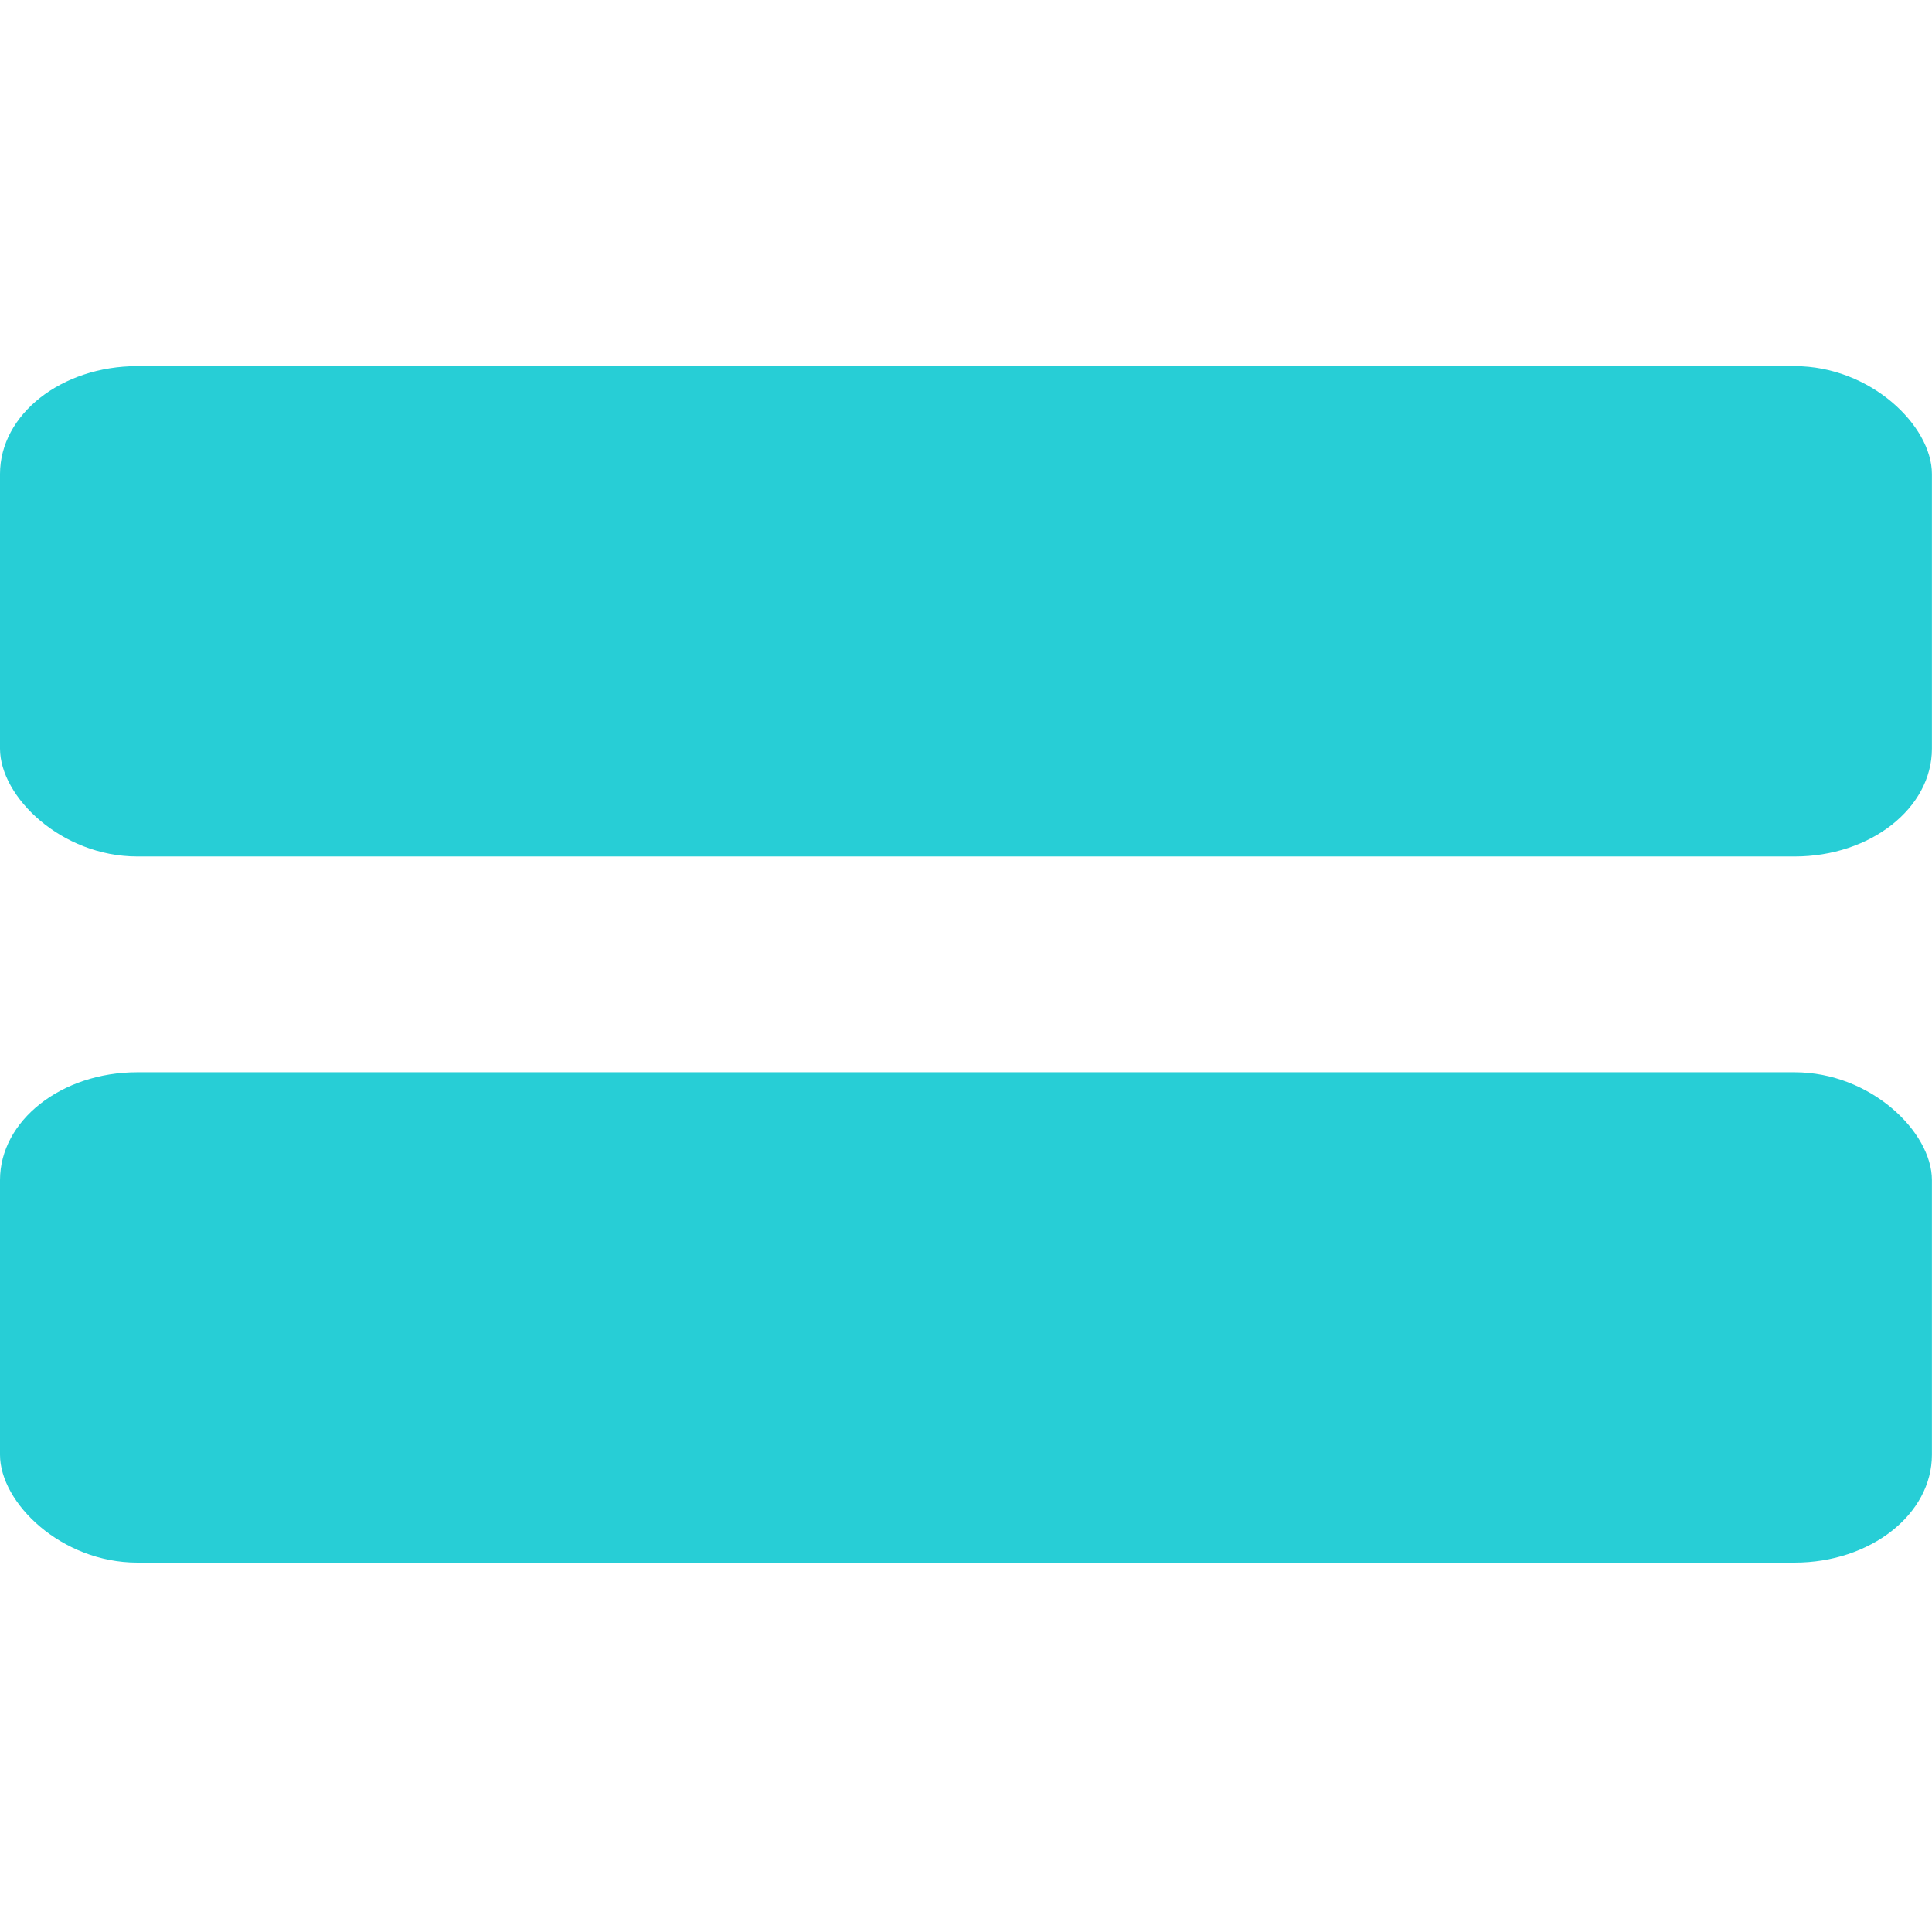
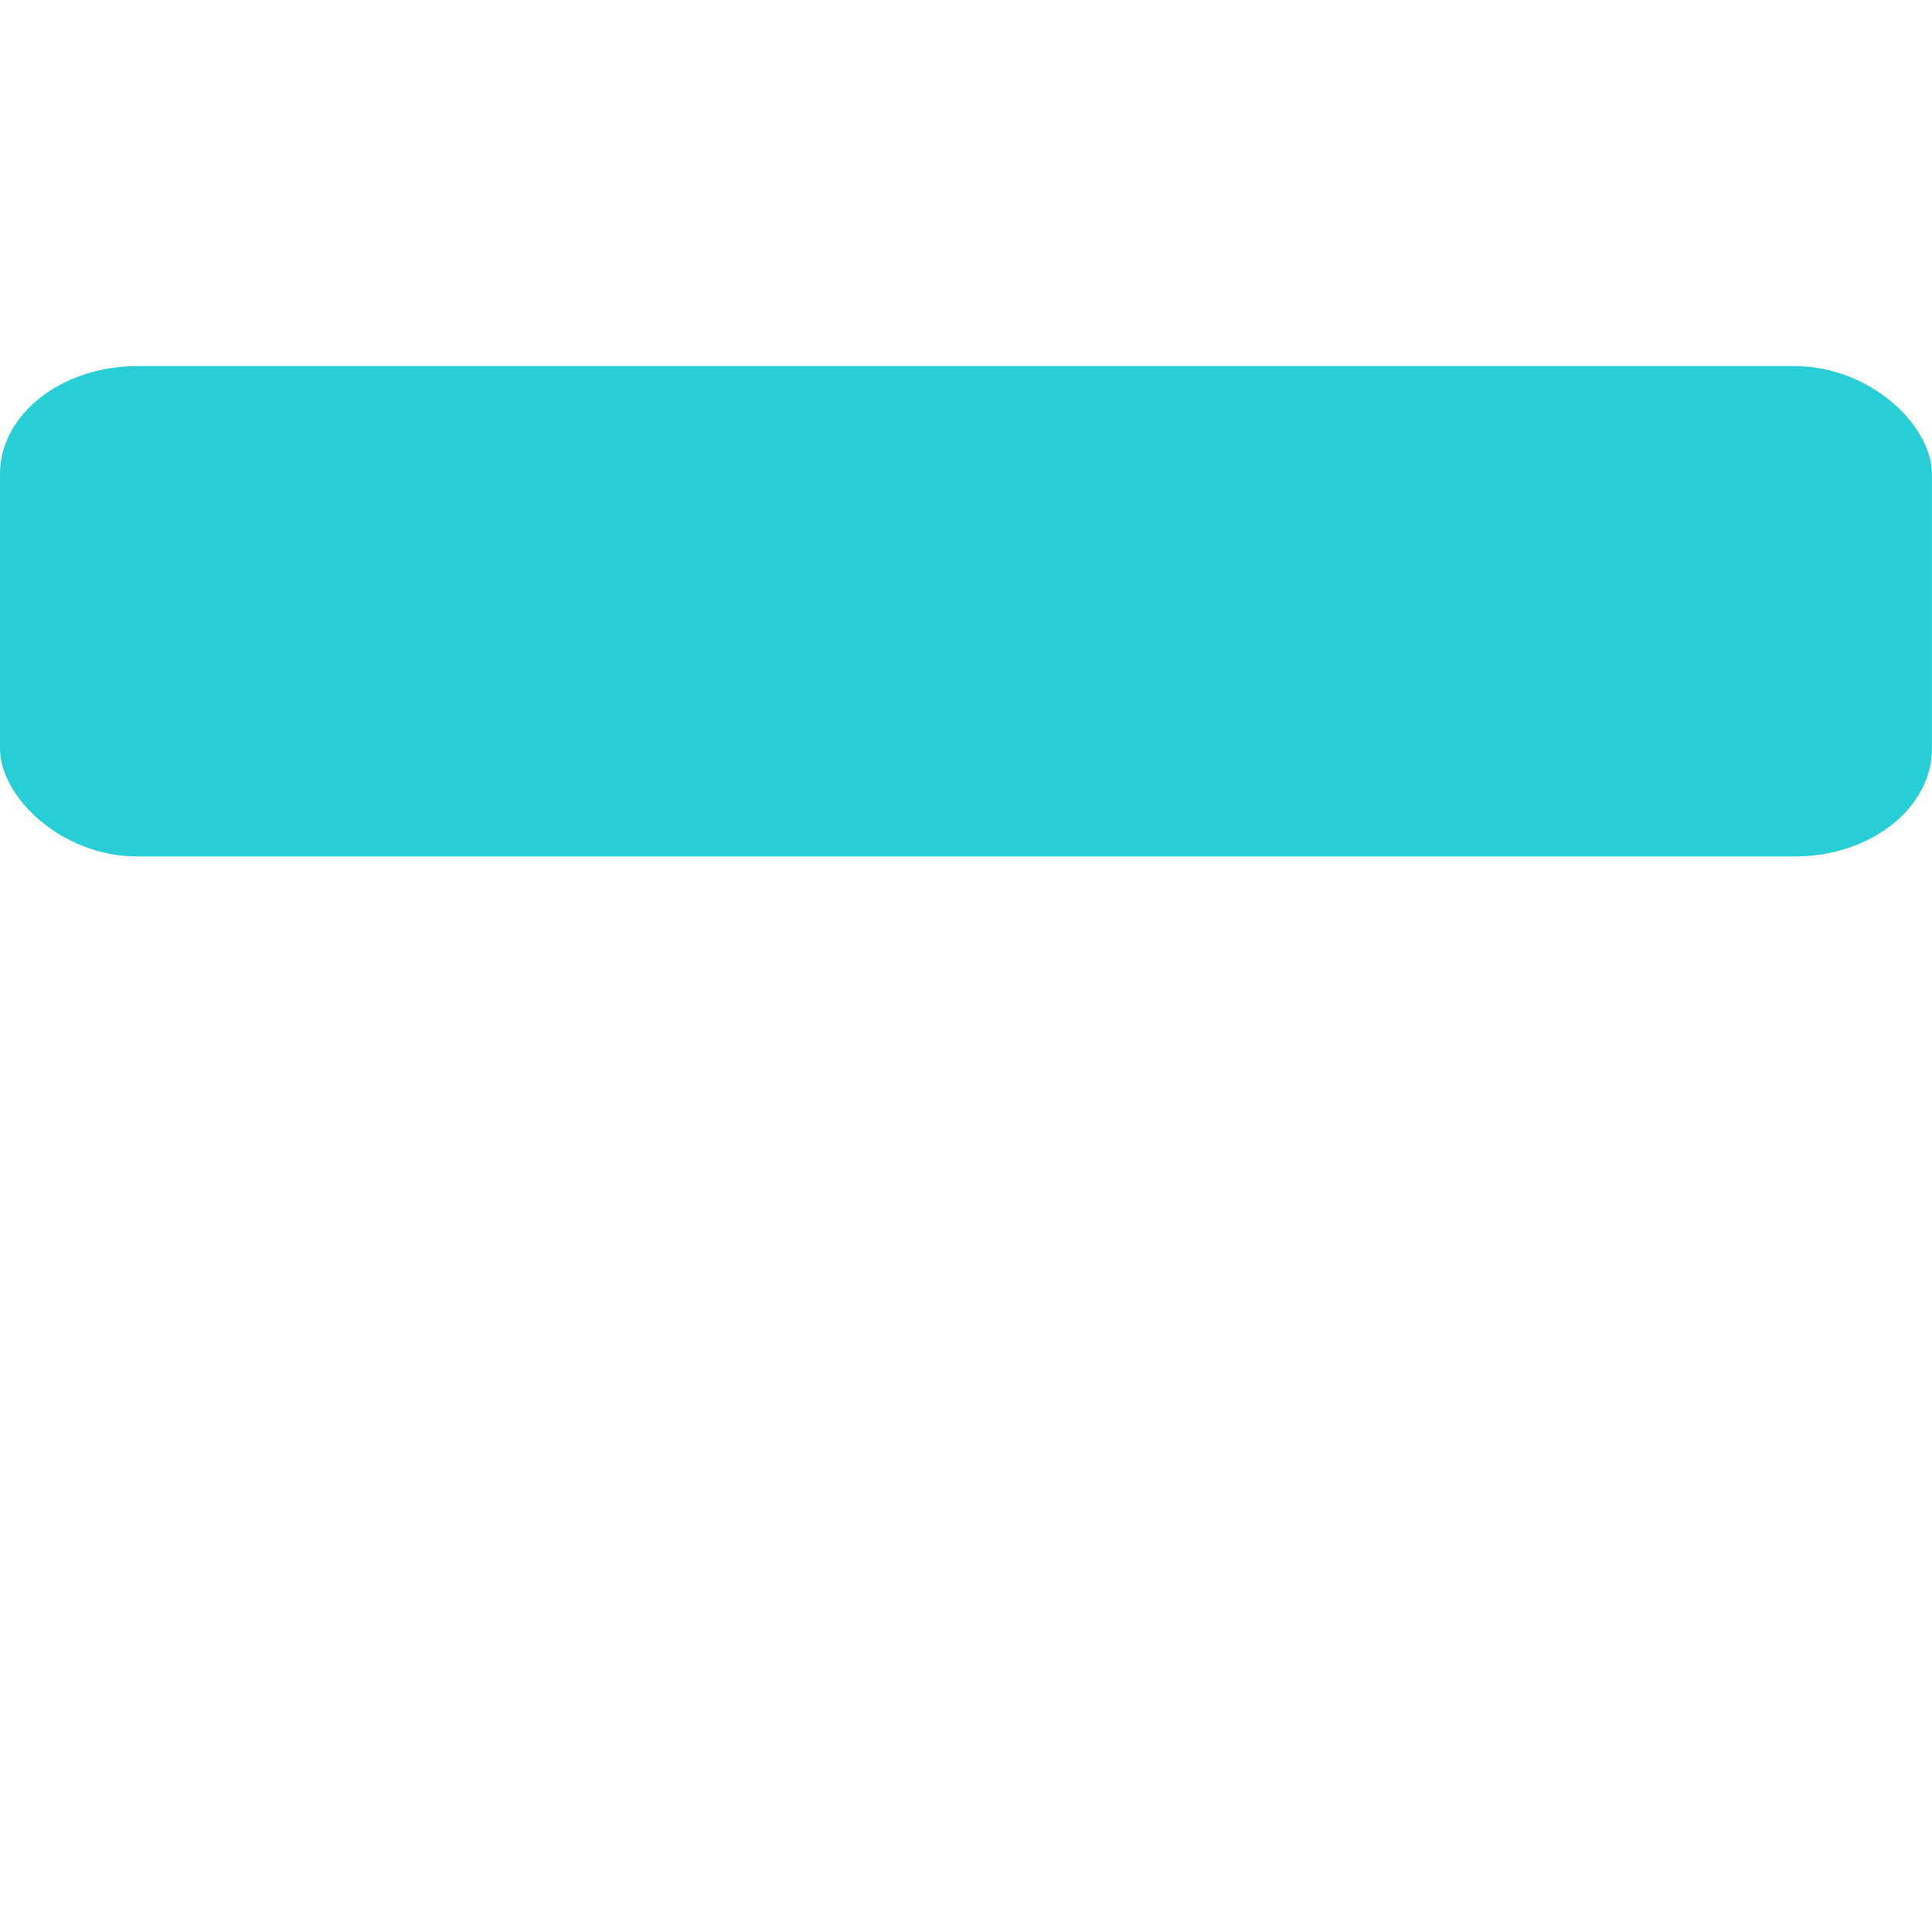
<svg xmlns="http://www.w3.org/2000/svg" width="1200pt" height="1200pt" version="1.1" viewBox="0 0 1200 1200">
  <path d="m85.277 227.41h1029.4c47.098 0 85.277 37.008 85.277 67.004v170.56c0 37.008-38.18 67.004-85.277 67.004h-1029.4c-47.098 0-85.277-37.008-85.277-67.004v-170.56c0-37.008 38.18-67.004 85.277-67.004z" fill="#27ced6" fill-rule="evenodd" />
-   <path d="m85.277 665.99h1029.4c47.098 0 85.277 37.008 85.277 67.004v170.56c0 37.008-38.18 67.004-85.277 67.004h-1029.4c-47.098 0-85.277-37.008-85.277-67.004v-170.56c0-37.008 38.18-67.004 85.277-67.004z" fill="#27ced6" fill-rule="evenodd" />
</svg>